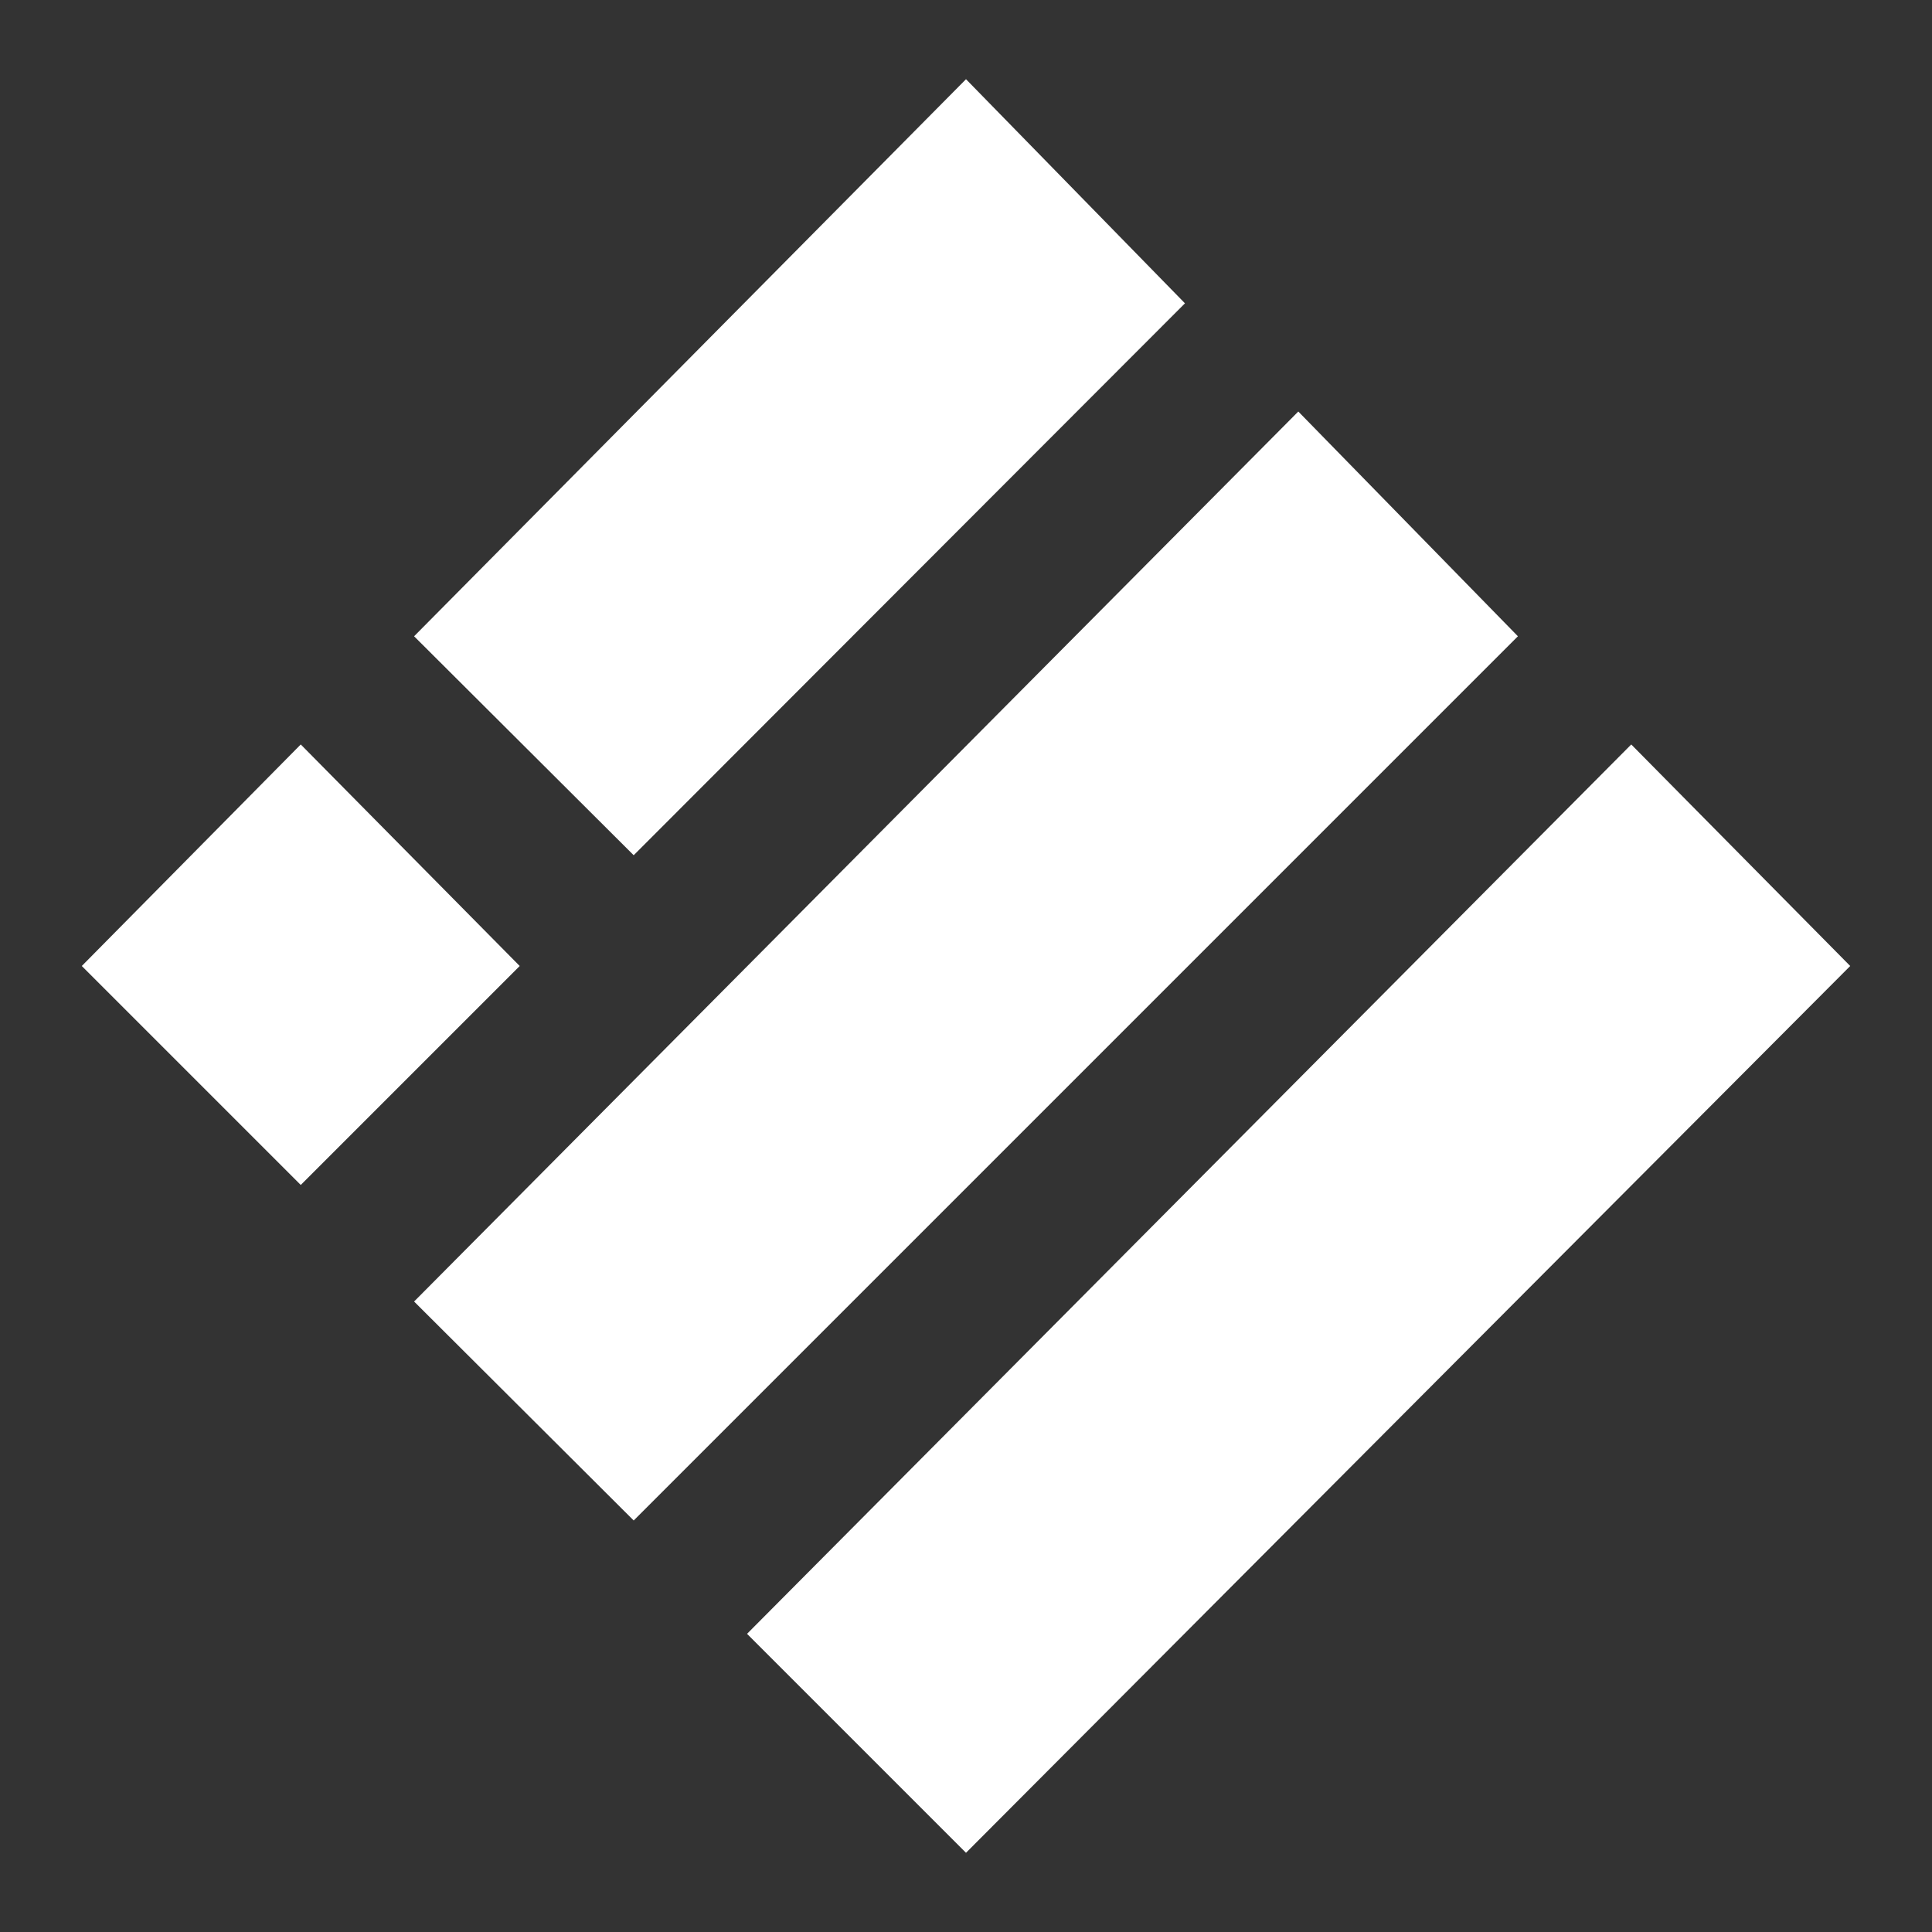
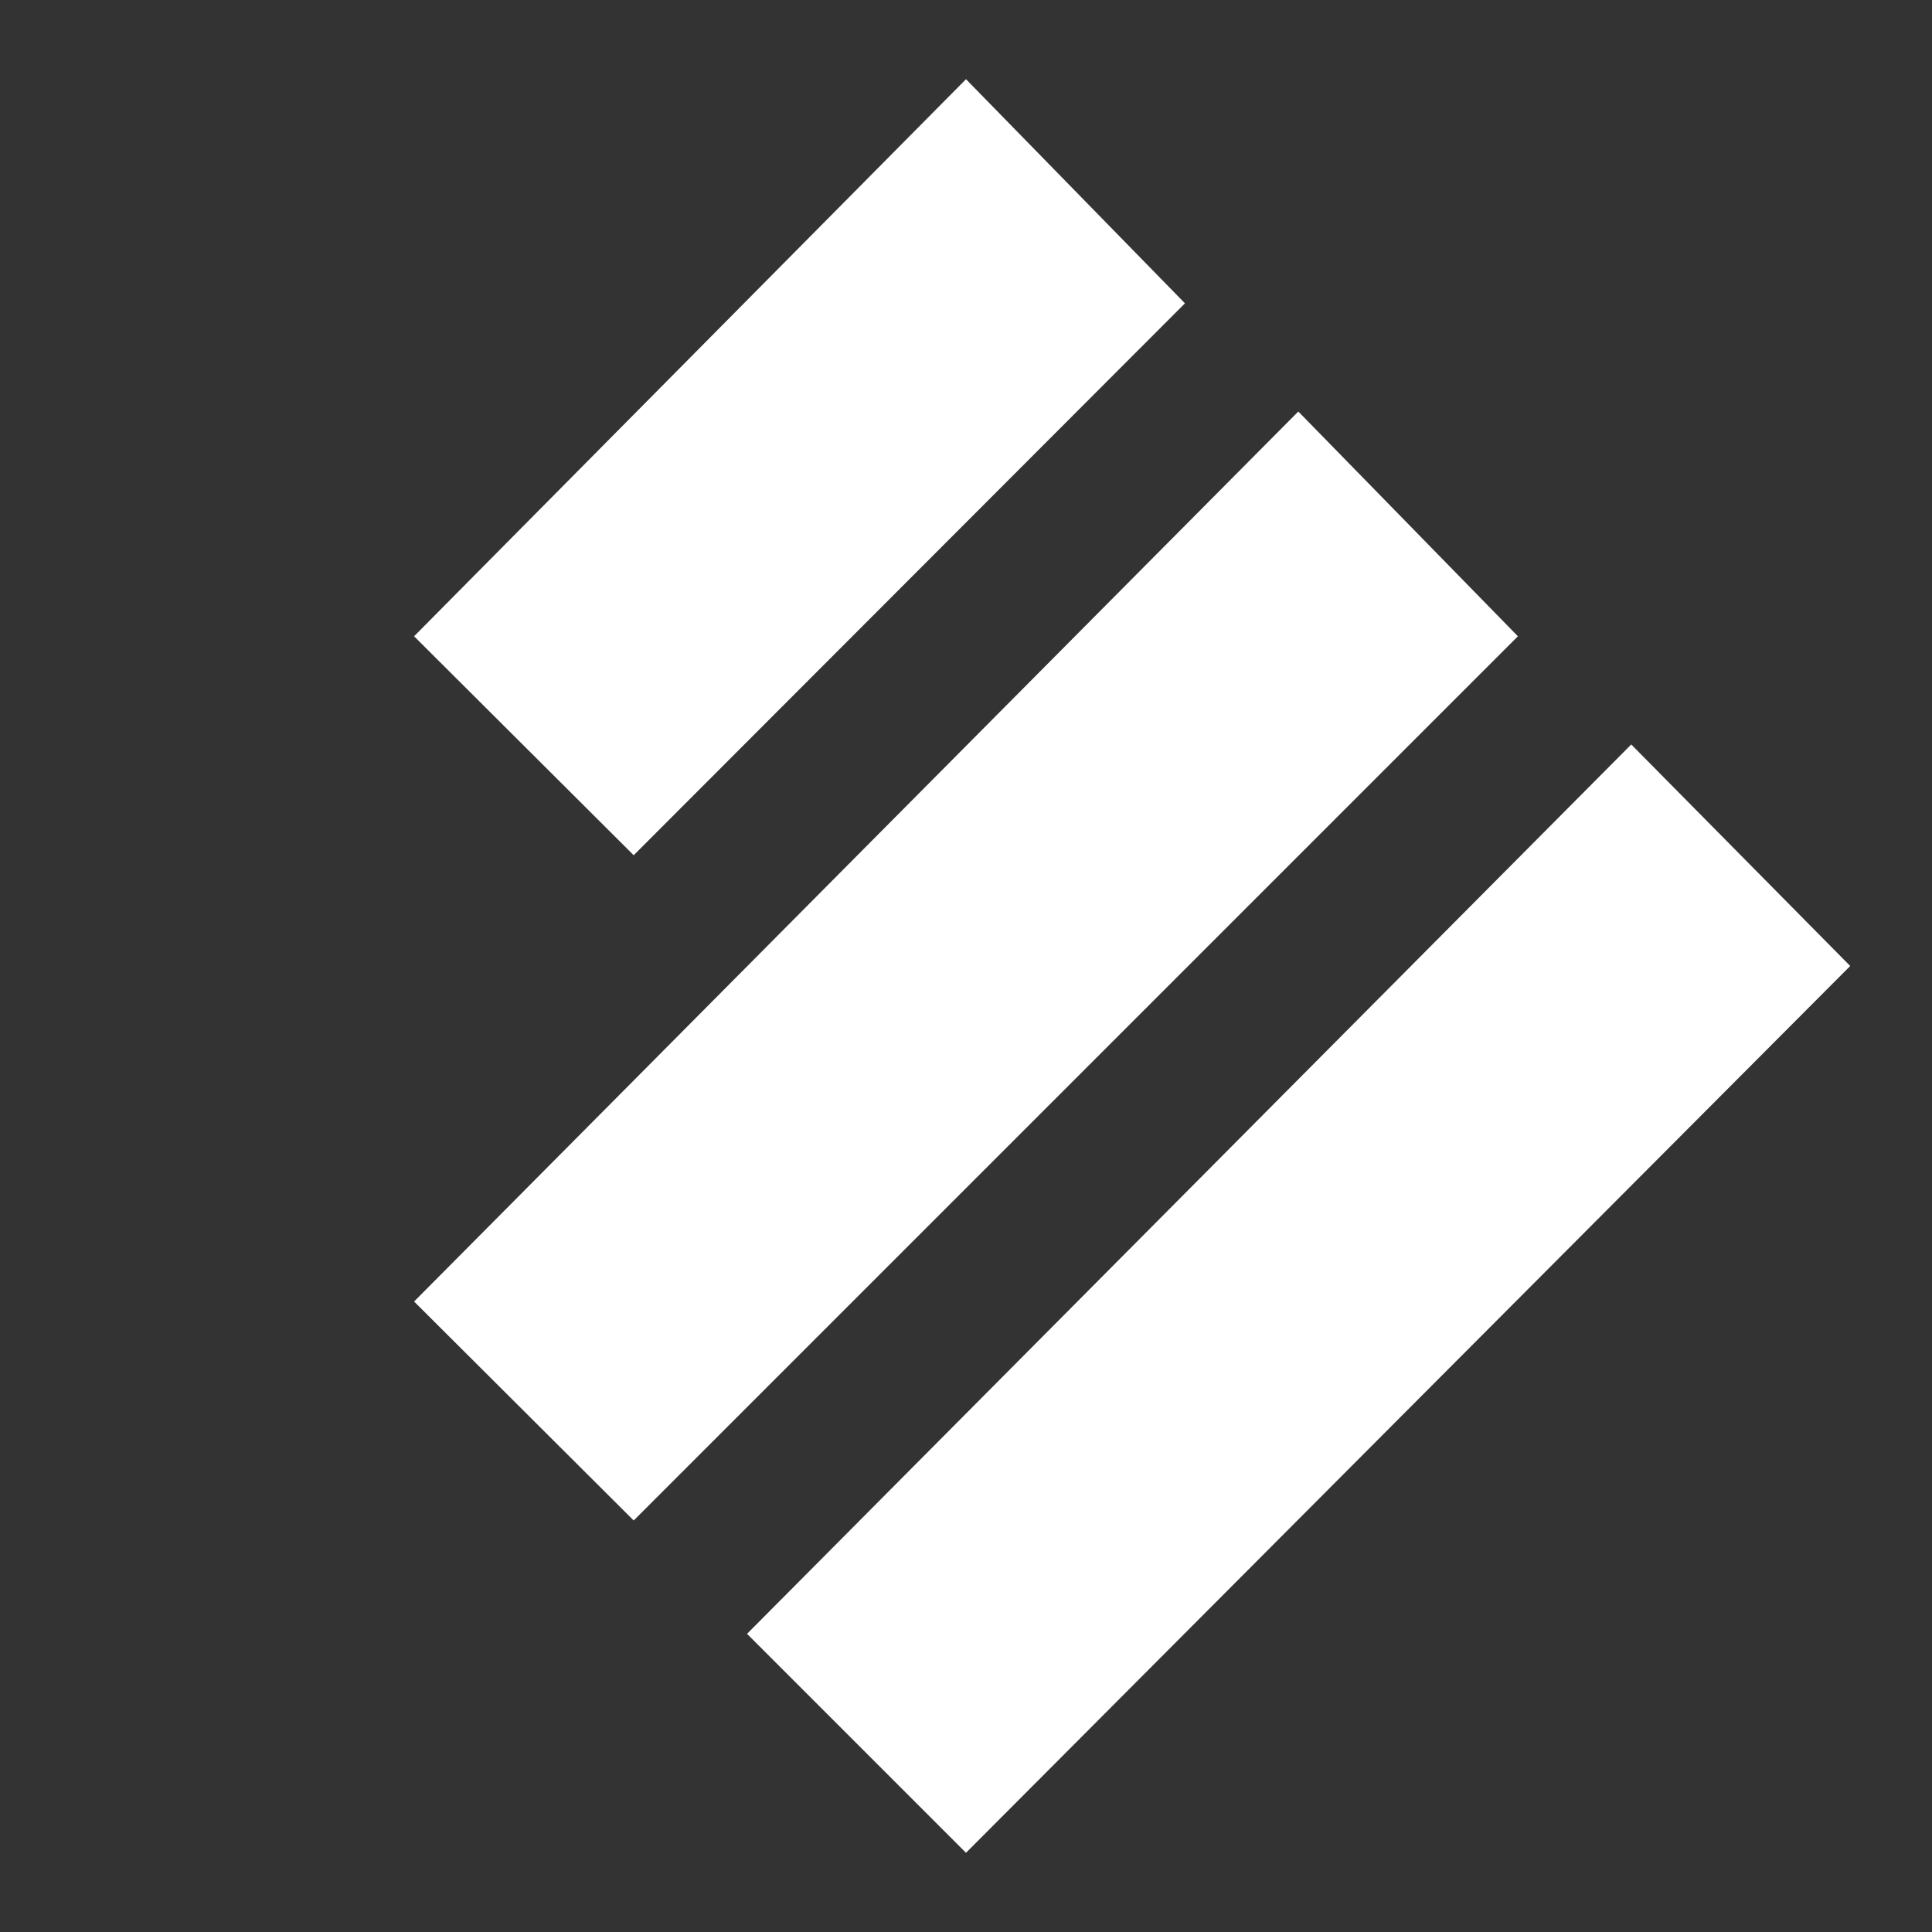
<svg xmlns="http://www.w3.org/2000/svg" width="30" height="30" viewBox="0 0 30 30">
  <rect x="0" y="0" width="30" height="30" fill="#333333" stroke="none" />
  <defs>
    <style>.cls-1{fill:#fff;}</style>
  </defs>
  <g id="BUSD">
    <g id="Layer_2" data-name="Layer 2">
      <g id="Layer_1-2" data-name="Layer 1-2">
        <path class="cls-1" d="M15,1.23l3.4,3.48L9.84,13.28,6.43,9.88Z" />
        <path class="cls-1" d="M20.16,6.39l3.41,3.49L9.84,23.61l-3.41-3.4Z" />
-         <path class="cls-1" d="M4.67,11.56,8.07,15l-3.4,3.4L1.27,15Z" />
        <path class="cls-1" d="M25.33,11.56,28.73,15,15,28.77l-3.4-3.4Z" />
      </g>
    </g>
  </g>
</svg>